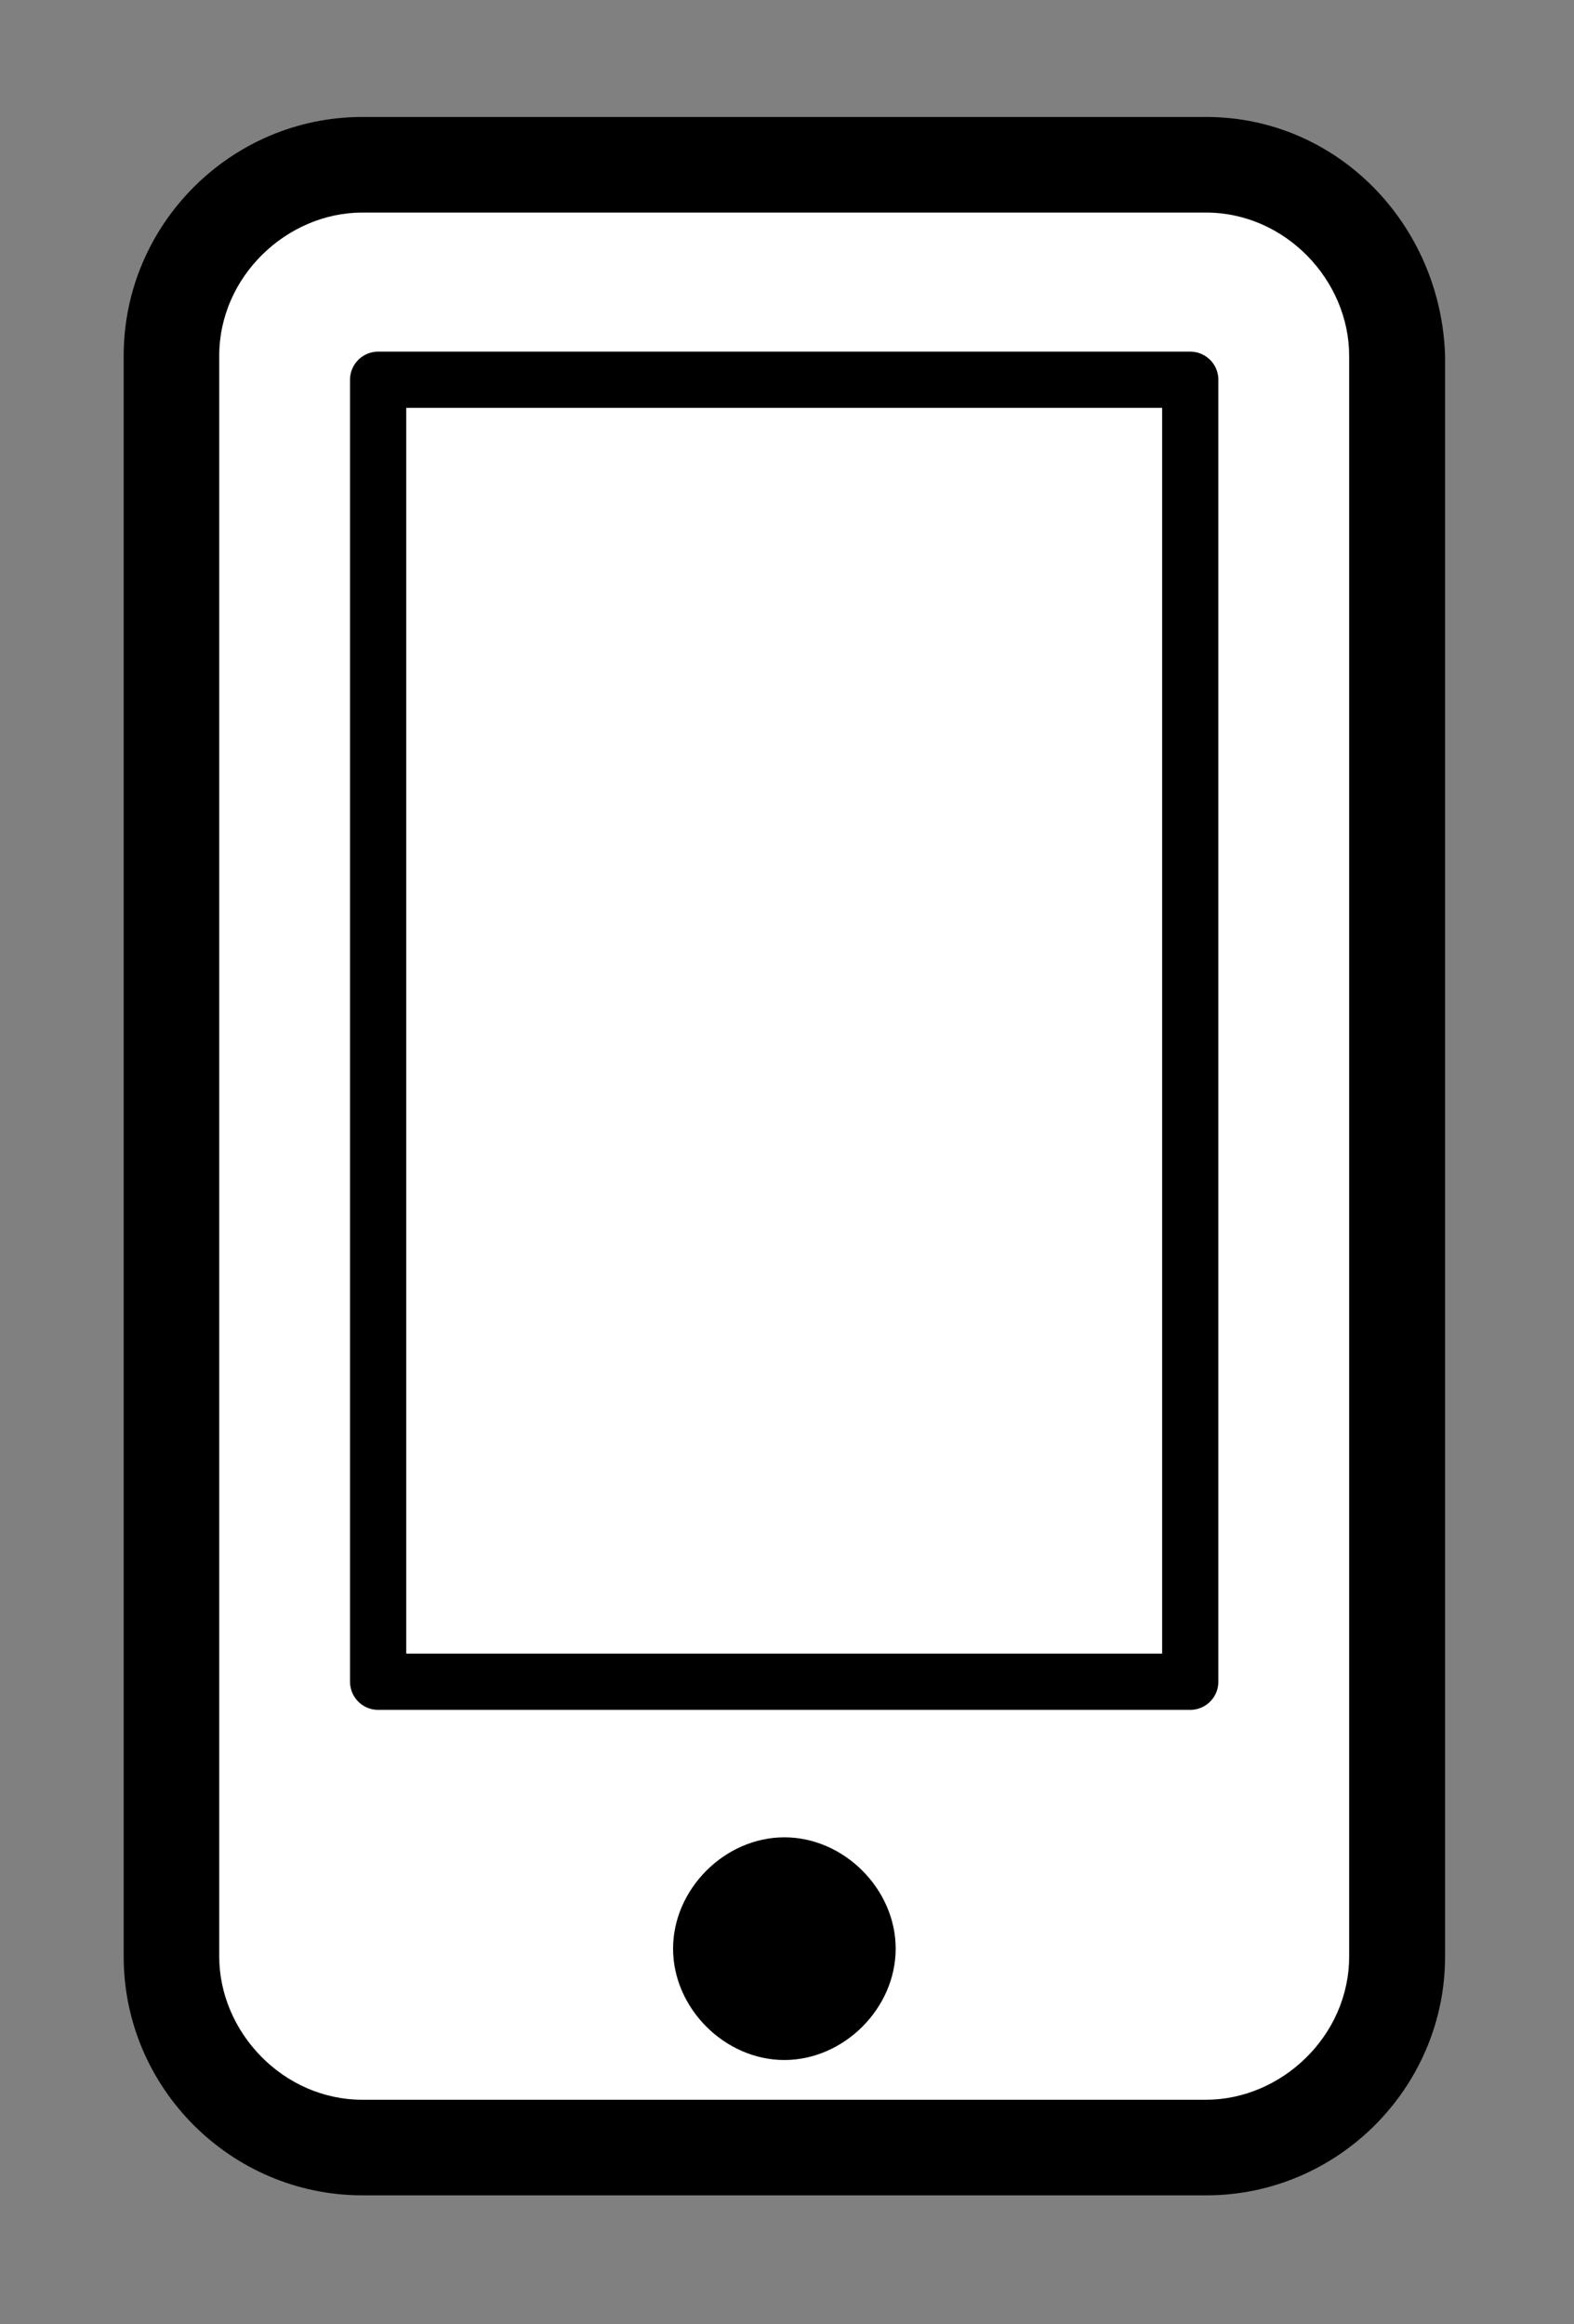
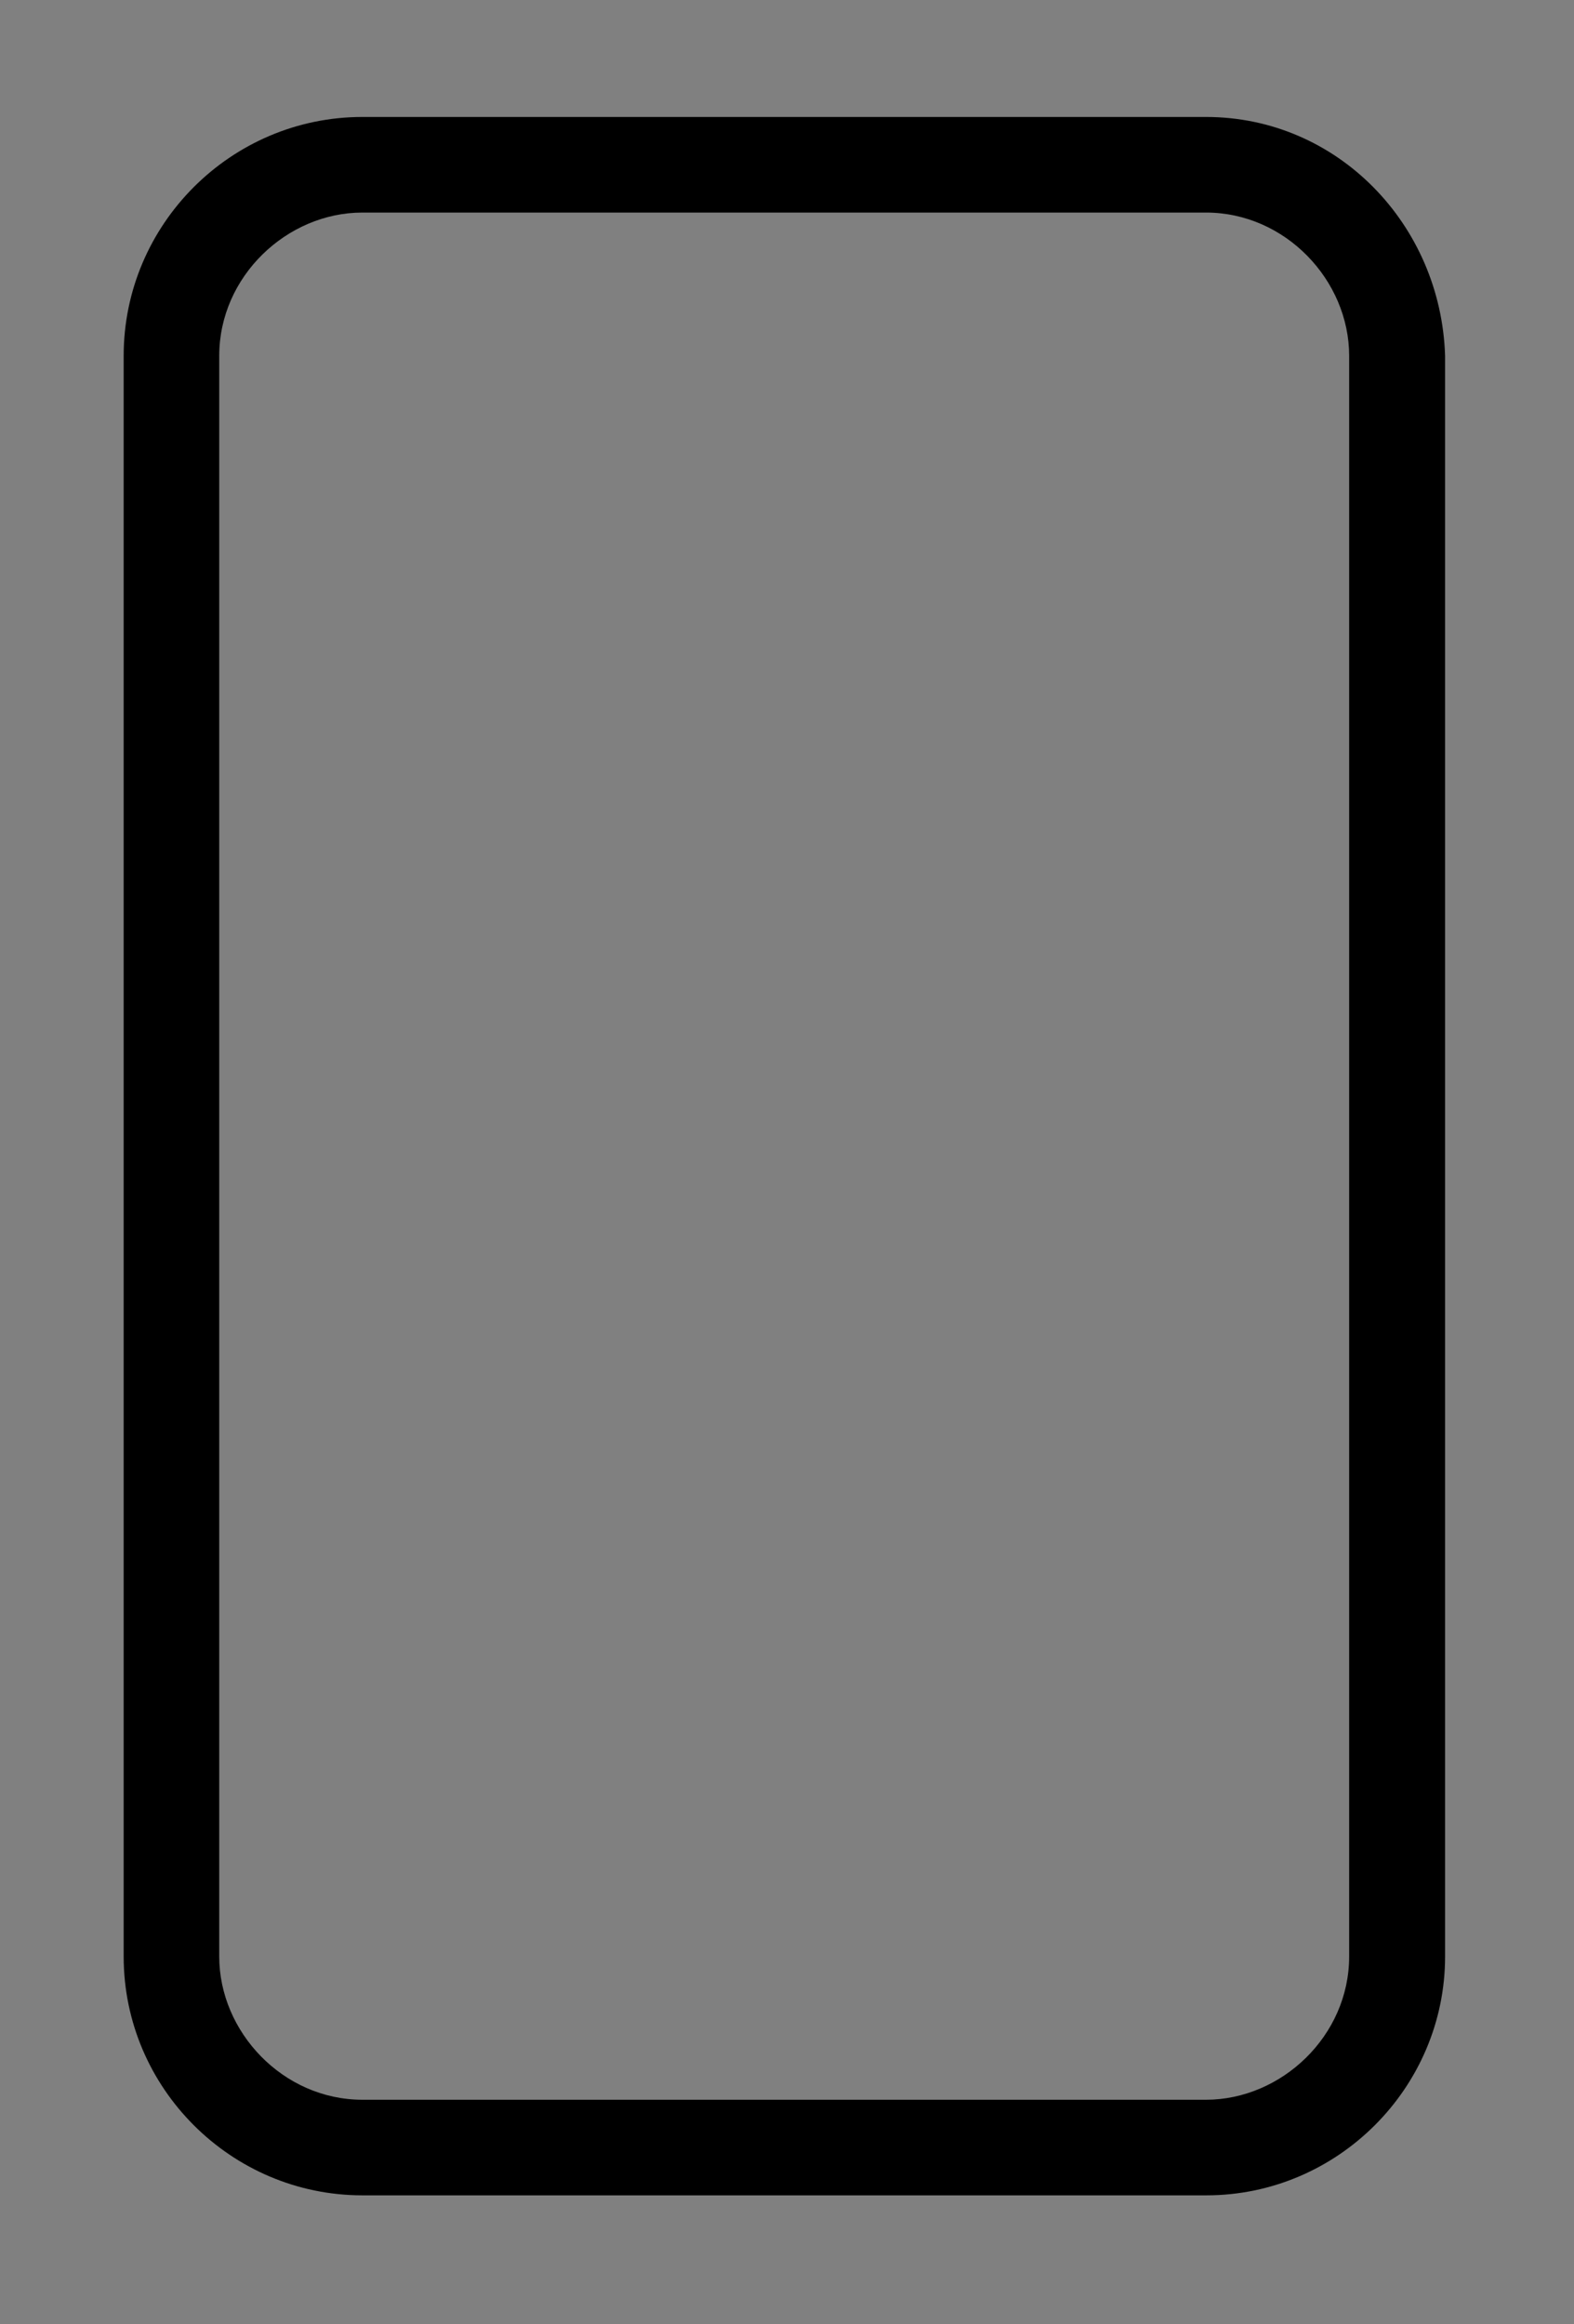
<svg xmlns="http://www.w3.org/2000/svg" version="1.1" id="レイヤー_1" x="0px" y="0px" width="42px" height="62px" viewBox="0 0 42 62" style="enable-background:new 0 0 42 62;" xml:space="preserve">
  <rect x="0" y="0" width="42" height="62" fill="#808080" stroke="none" />
  <style type="text/css">
	.st0{fill:#FFFFFF;}
	.st1{fill:none;stroke:#000000;stroke-width:1.5;stroke-linecap:round;stroke-linejoin:round;stroke-miterlimit:10;}
</style>
  <g>
-     <path class="st0" d="M9.67,57.19c-2.87,0-5.1-2.34-5.1-5.1V9.49c0-2.87,2.34-5.1,5.1-5.1h22.52c2.87,0,5.1,2.34,5.1,5.1v42.7   c0,2.87-2.34,5.1-5.1,5.1L9.67,57.19z" />
    <path d="M32.18,5.67c2.12,0,3.82,1.81,3.82,3.82v42.7c0,2.12-1.81,3.82-3.82,3.82H9.67c-2.12,0-3.82-1.81-3.82-3.82V9.49   c0-2.12,1.81-3.82,3.82-3.82H32.18z M32.18,3.12H9.67c-3.51,0-6.37,2.87-6.37,6.37v42.7c0,3.51,2.87,6.37,6.37,6.37h22.52   c3.5,0,6.37-2.87,6.37-6.37V9.49C38.45,5.99,35.69,3.12,32.18,3.12" />
-     <path d="M23.9,51.98c0,1.59-1.38,2.97-2.97,2.97c-1.59,0-2.97-1.38-2.97-2.97c0-1.59,1.38-2.97,2.97-2.97   C22.52,49.01,23.9,50.39,23.9,51.98" />
-     <rect x="10.09" y="10.13" class="st0" width="21.67" height="34.73" />
-     <rect x="10.09" y="10.13" class="st1" width="21.67" height="34.73" />
  </g>
</svg>